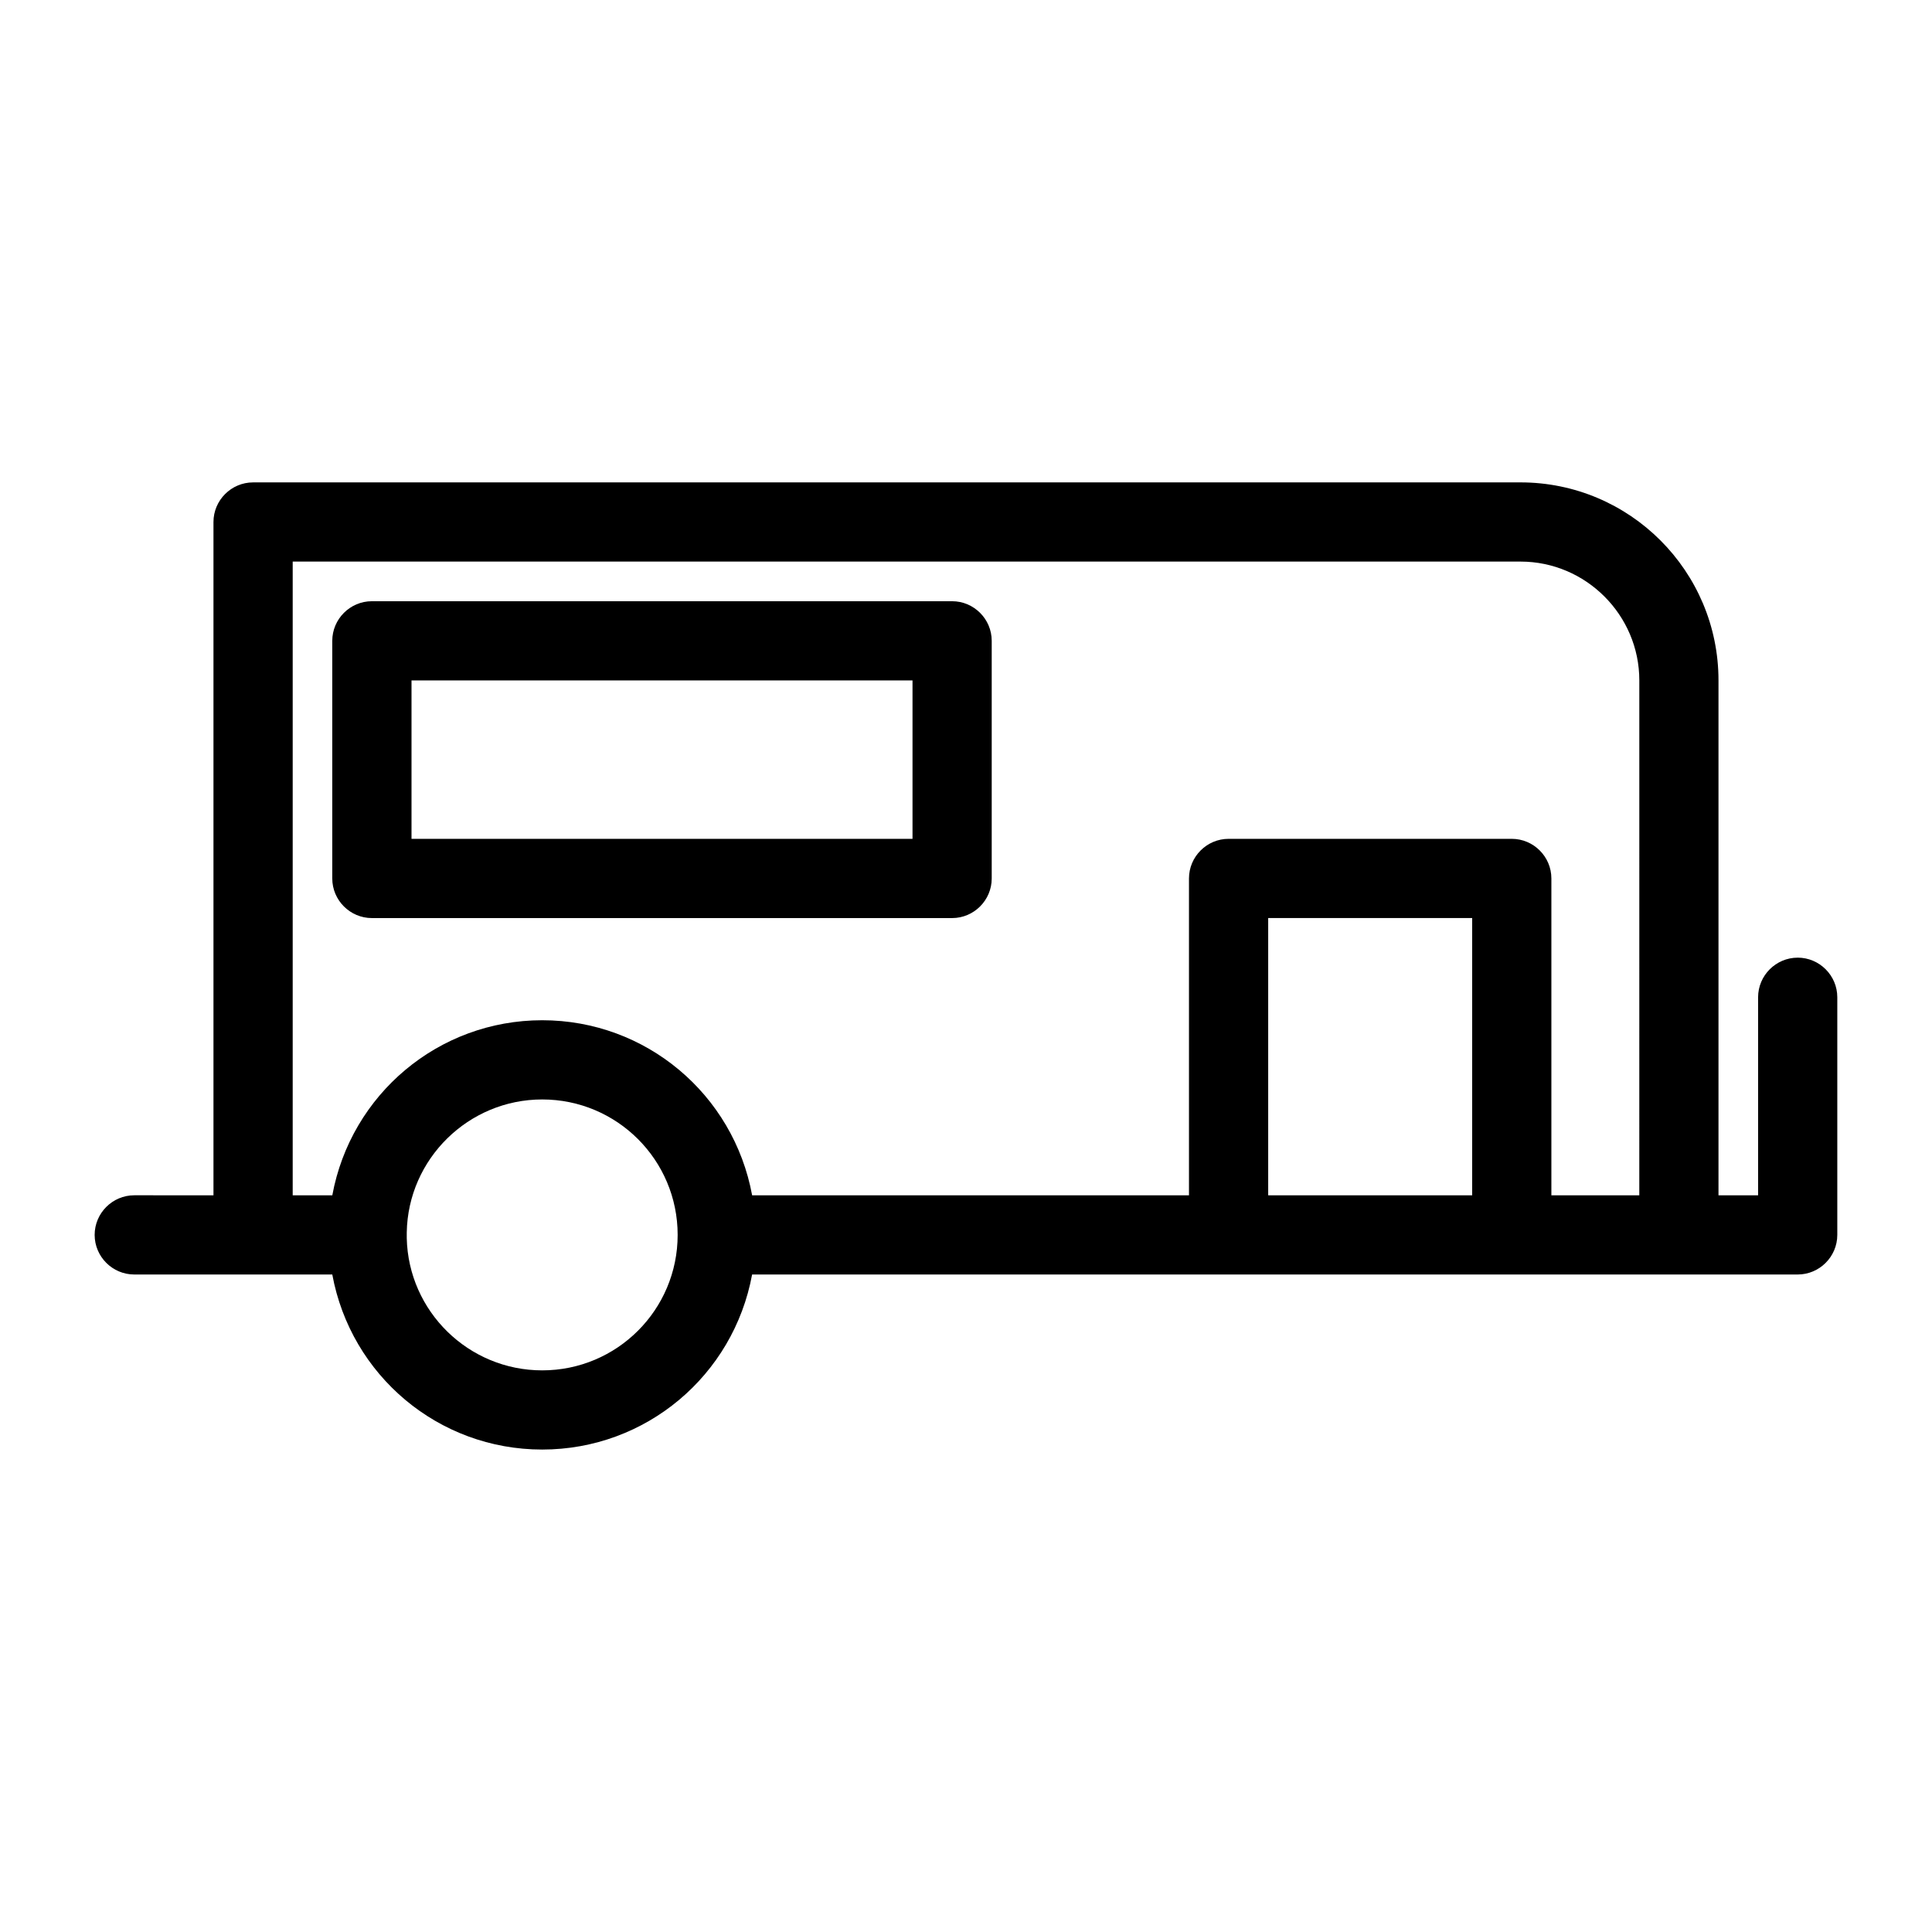
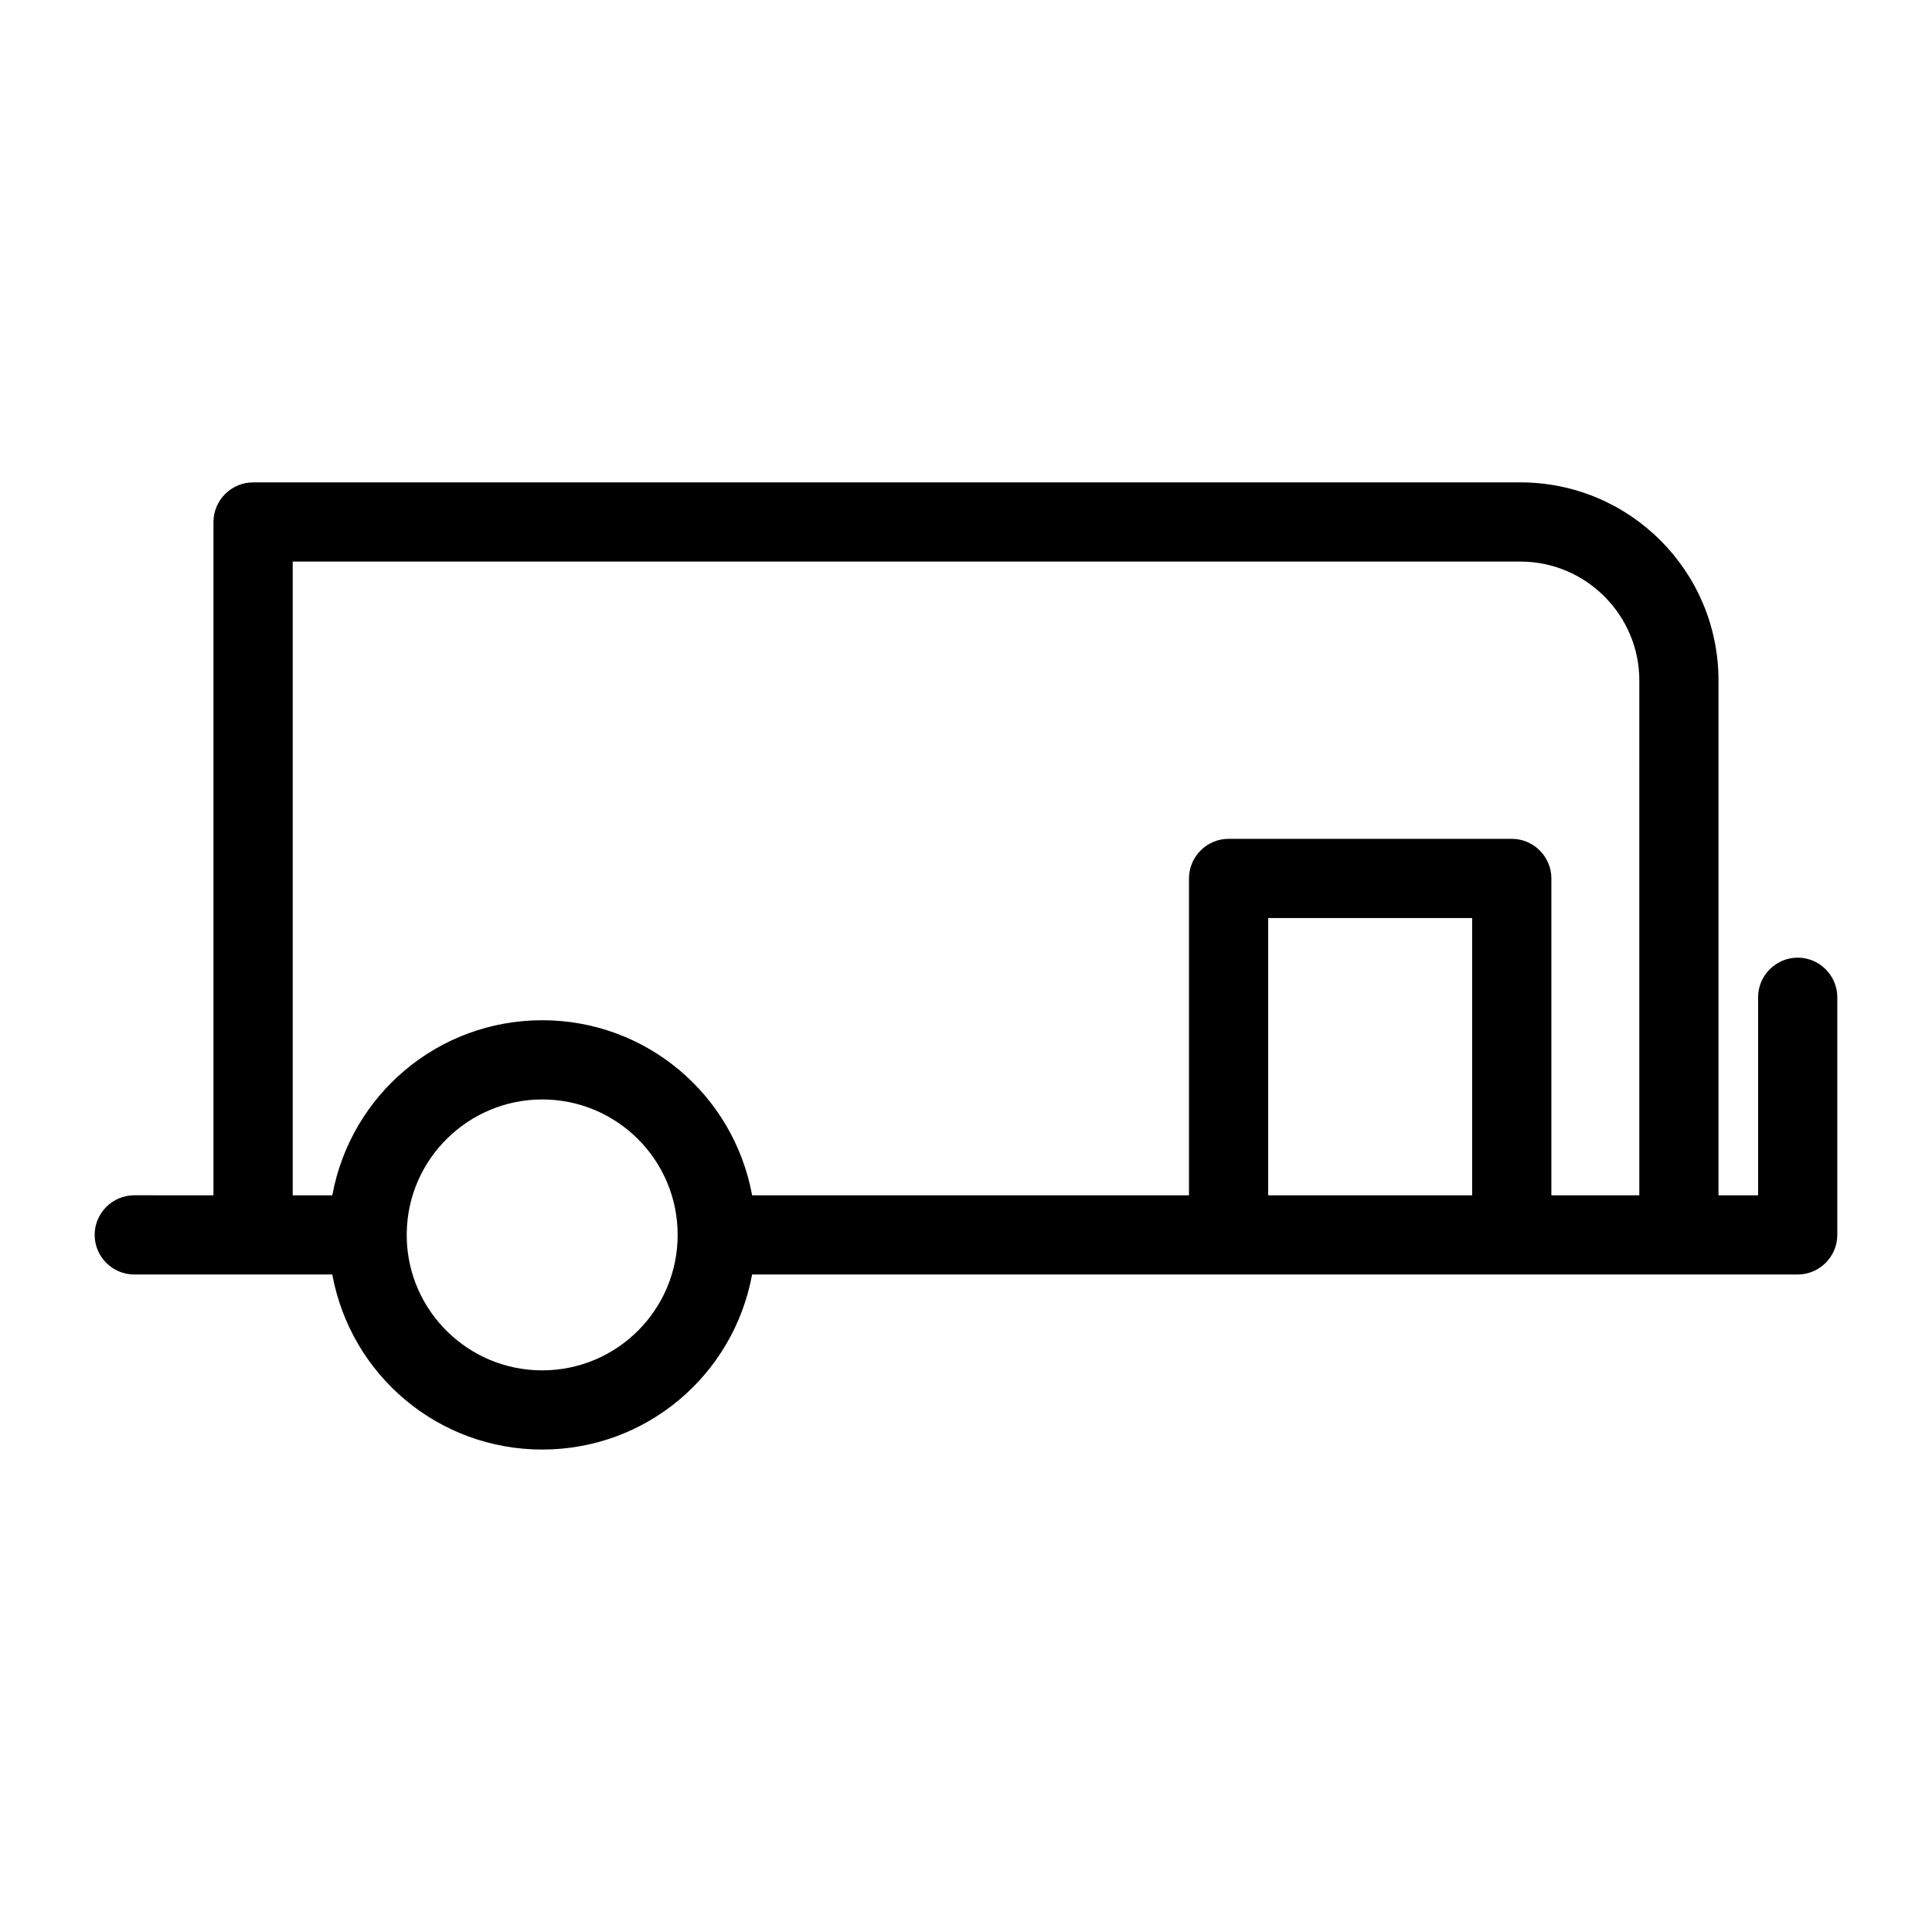
<svg xmlns="http://www.w3.org/2000/svg" fill="#000000" width="800px" height="800px" version="1.1" viewBox="144 144 512 512">
  <g>
    <path d="m620.41 397.79c-5.773 0-10.496 4.723-10.496 10.496v52.48h-10.496v-136.45c0-28.969-23.512-52.48-52.48-52.48l-335.87 0.004c-5.773 0-10.496 4.723-10.496 10.496v178.43l-20.992-0.004c-5.773 0-10.496 4.723-10.496 10.496s4.723 10.496 10.496 10.496h52.48c4.934 26.766 28.129 46.391 55.629 46.391s50.695-19.629 55.629-46.391h277.09c5.773 0 10.496-4.723 10.496-10.496v-62.977c0-5.773-4.723-10.496-10.496-10.496zm-332.72 109.37c-19.523 0-35.477-15.641-35.895-35.059v-1.469c0.316-19.523 16.375-35.266 35.895-35.266 19.836 0 35.895 16.059 35.895 35.895 0 19.84-16.059 35.898-35.895 35.898zm246.45-46.395h-54.055v-73.473h54.055zm44.293 0h-23.301v-83.969c0-5.773-4.723-10.496-10.496-10.496h-75.047c-5.773 0-10.496 4.723-10.496 10.496v83.969h-115.77c-4.934-26.766-28.129-46.391-55.629-46.391s-50.695 19.629-55.629 46.391h-10.496v-167.94h325.38c17.32 0 31.488 14.168 31.488 31.488z" />
-     <path d="m396.32 303.33h-153.77c-5.773 0-10.496 4.723-10.496 10.496v62.977c0 5.773 4.723 10.496 10.496 10.496h153.77c5.773 0 10.496-4.723 10.496-10.496v-62.977c0-5.769-4.723-10.496-10.496-10.496zm-10.496 62.977h-132.77v-41.984h132.77z" />
  </g>
</svg>